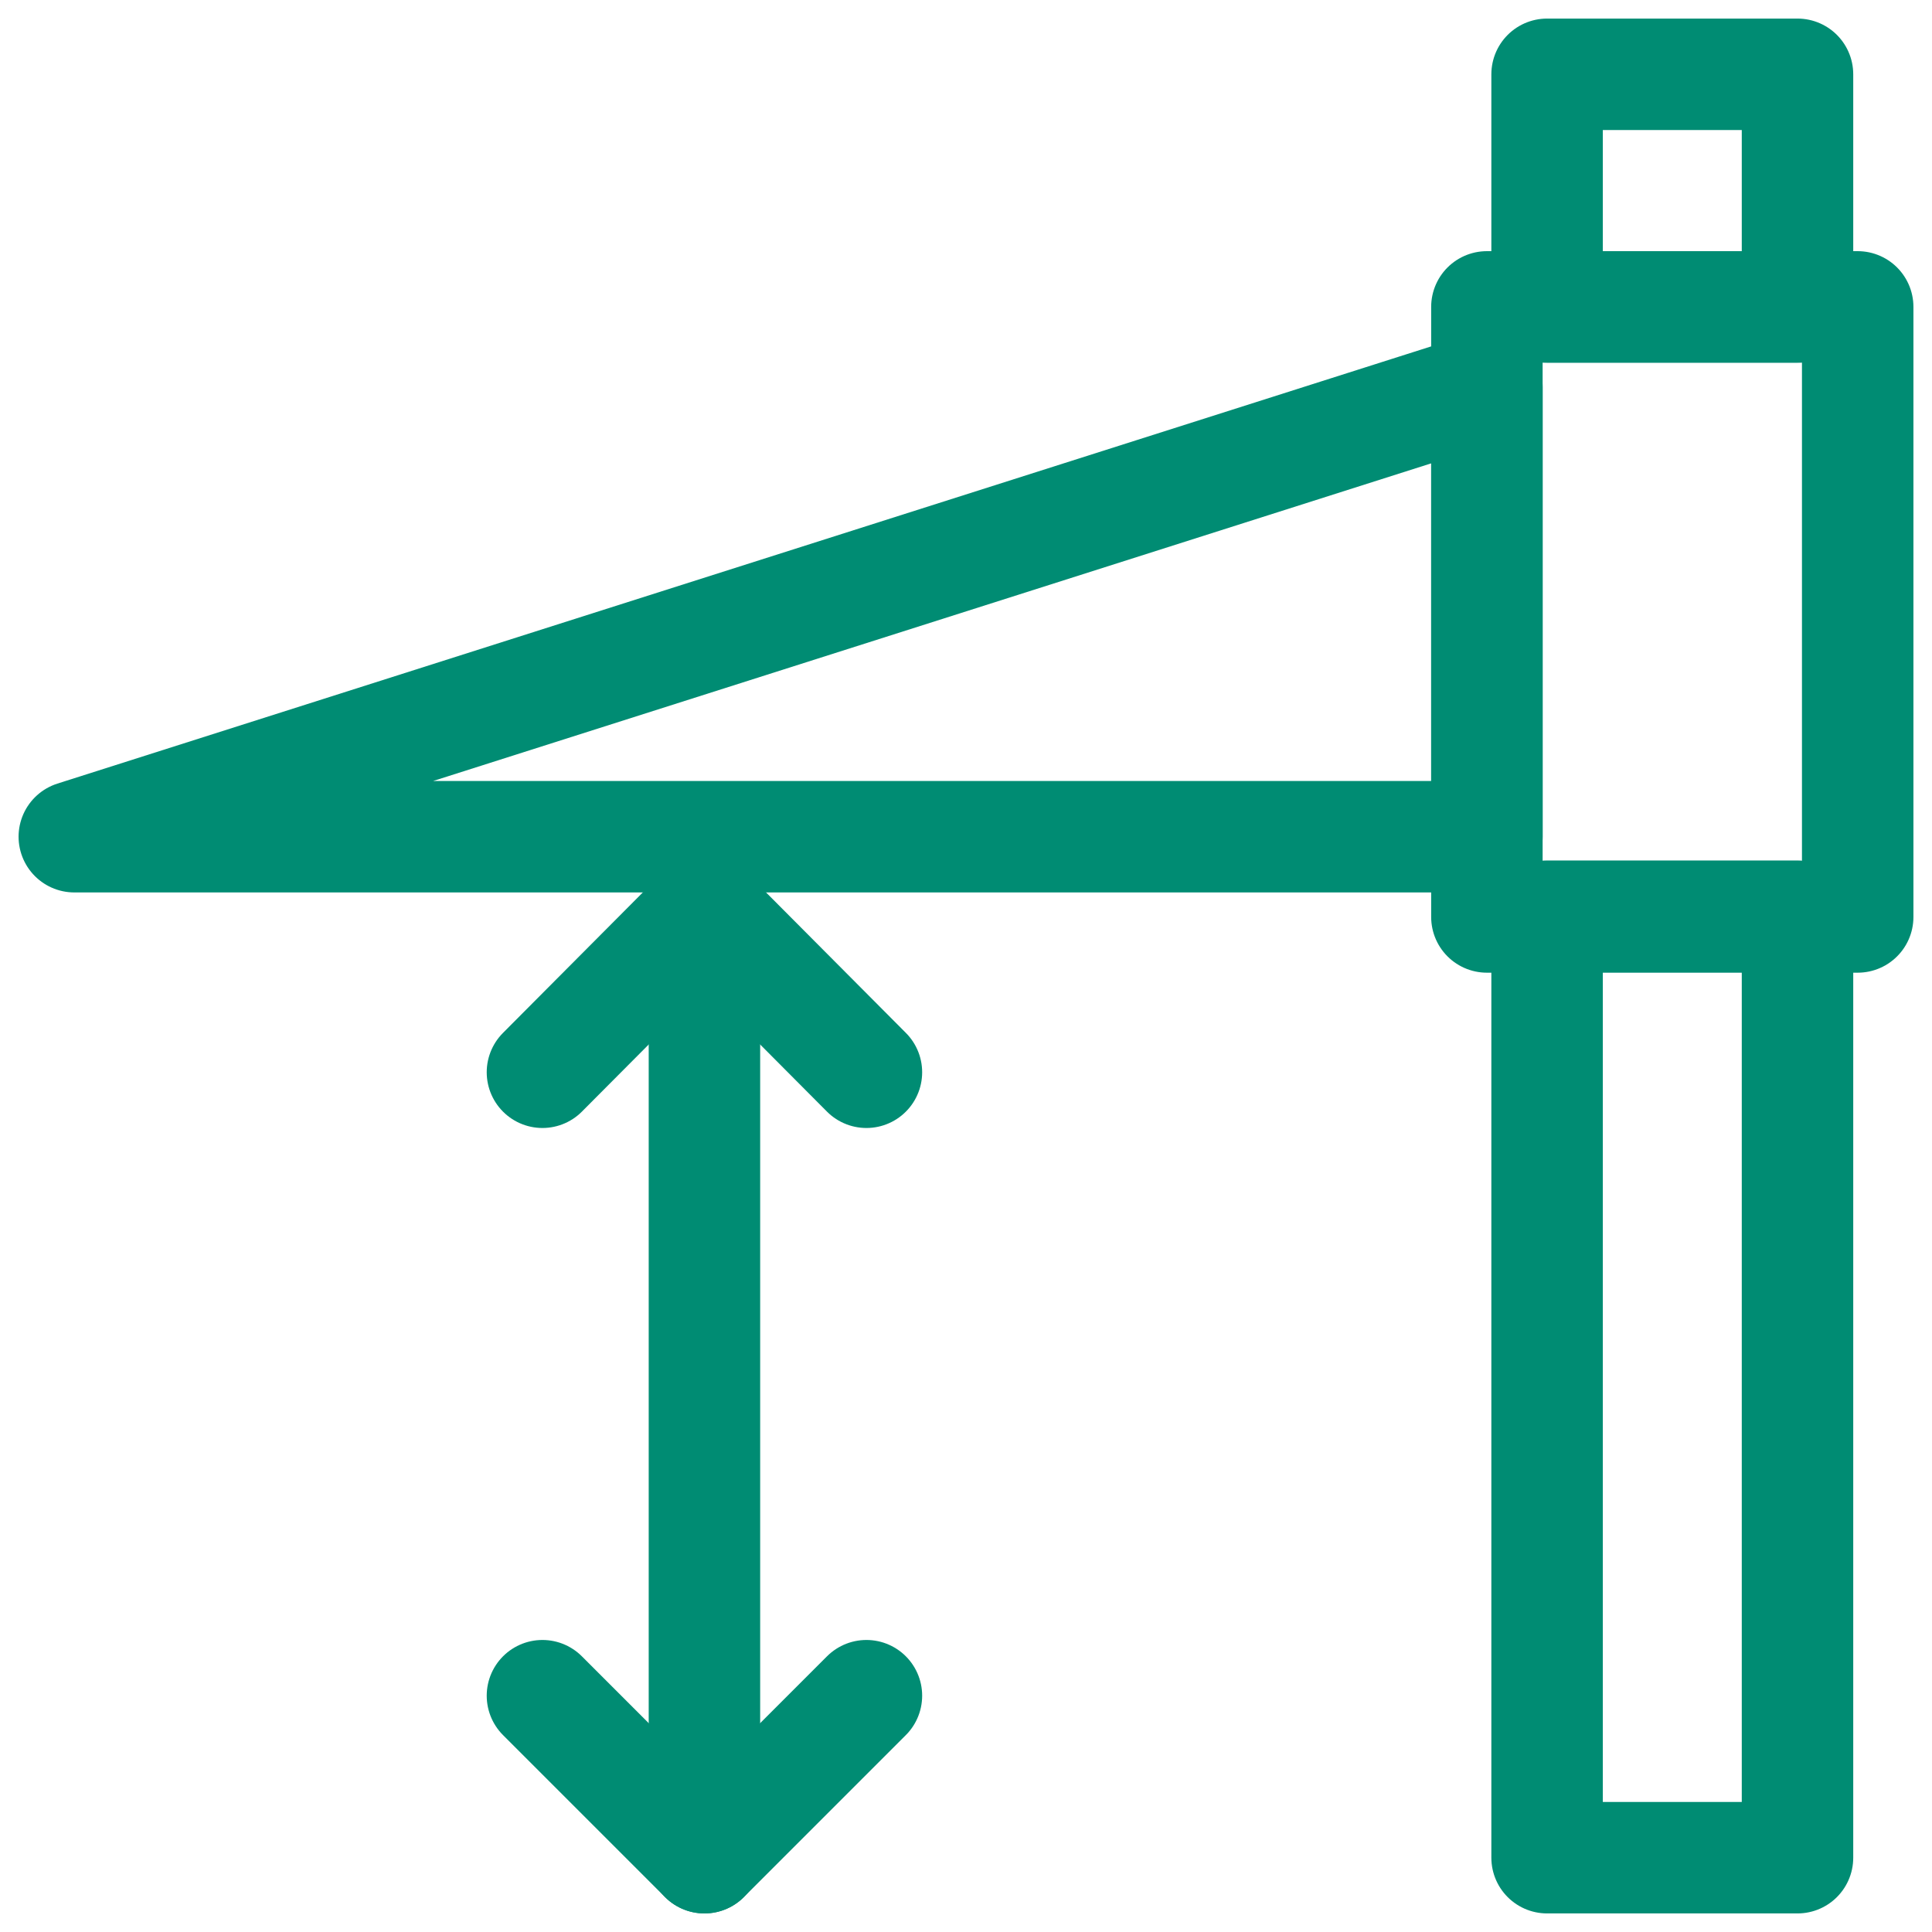
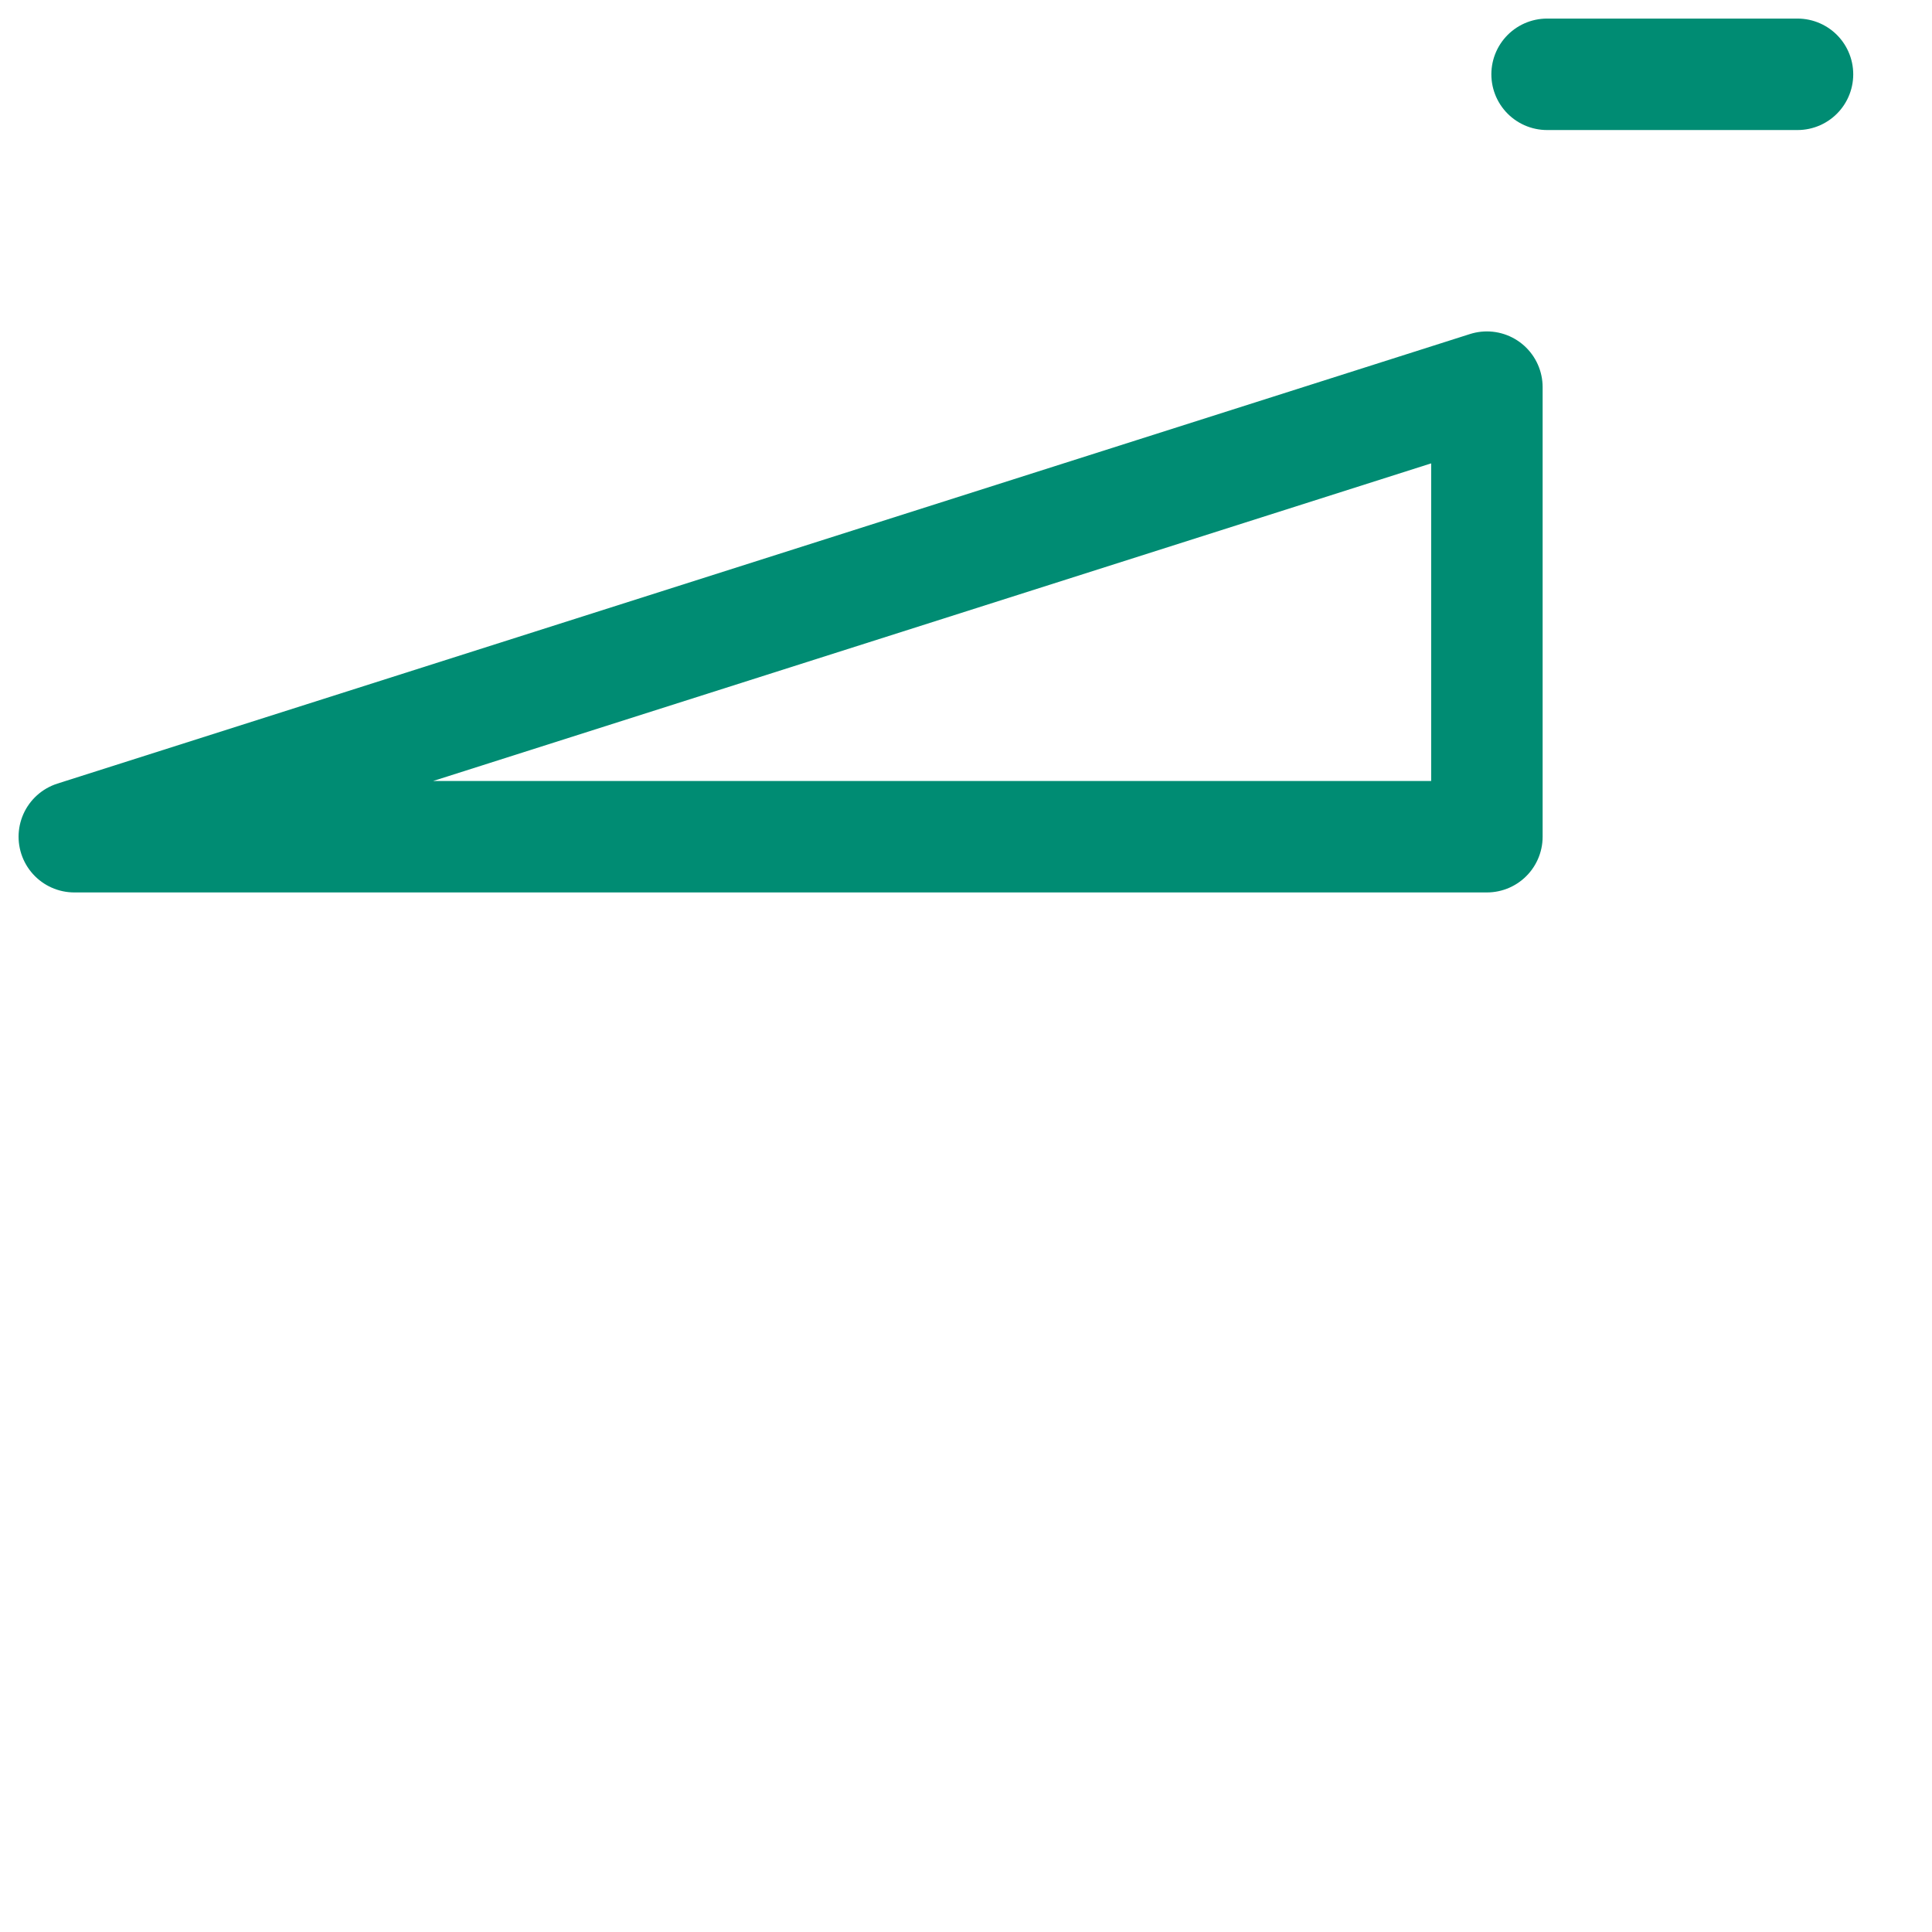
<svg xmlns="http://www.w3.org/2000/svg" fill="none" viewBox="0 0 26 26" height="26" width="26">
-   <path stroke-linejoin="round" stroke-linecap="round" stroke-width="1.5" stroke="#008C73" d="M11.66 22.82L9.48 25L7.3 22.82" />
-   <path stroke-linejoin="round" stroke-linecap="round" stroke-width="1.5" stroke="#008C73" d="M9.48 12.26V25" />
-   <path stroke-linejoin="round" stroke-linecap="round" stroke-width="1.5" stroke="#008C73" d="M24.19 12.33H20.82V25H24.19V12.33Z" />
  <path stroke-linejoin="round" stroke-linecap="round" stroke-width="1.5" stroke="#008C73" d="M20.01 11.26H1L20.01 5.21V11.26Z" />
-   <path stroke-linejoin="round" stroke-linecap="round" stroke-width="1.5" stroke="#008C73" d="M25 4.13H20.01V12.34H25V4.13Z" />
-   <path stroke-linejoin="round" stroke-linecap="round" stroke-width="1.5" stroke="#008C73" d="M24.19 1H20.82V4.13H24.19V1Z" />
-   <path stroke-linejoin="round" stroke-linecap="round" stroke-width="1.5" stroke="#008C73" d="M7.3 14.43L9.48 12.24L11.66 14.43" />
+   <path stroke-linejoin="round" stroke-linecap="round" stroke-width="1.5" stroke="#008C73" d="M24.19 1H20.82H24.19V1Z" />
</svg>